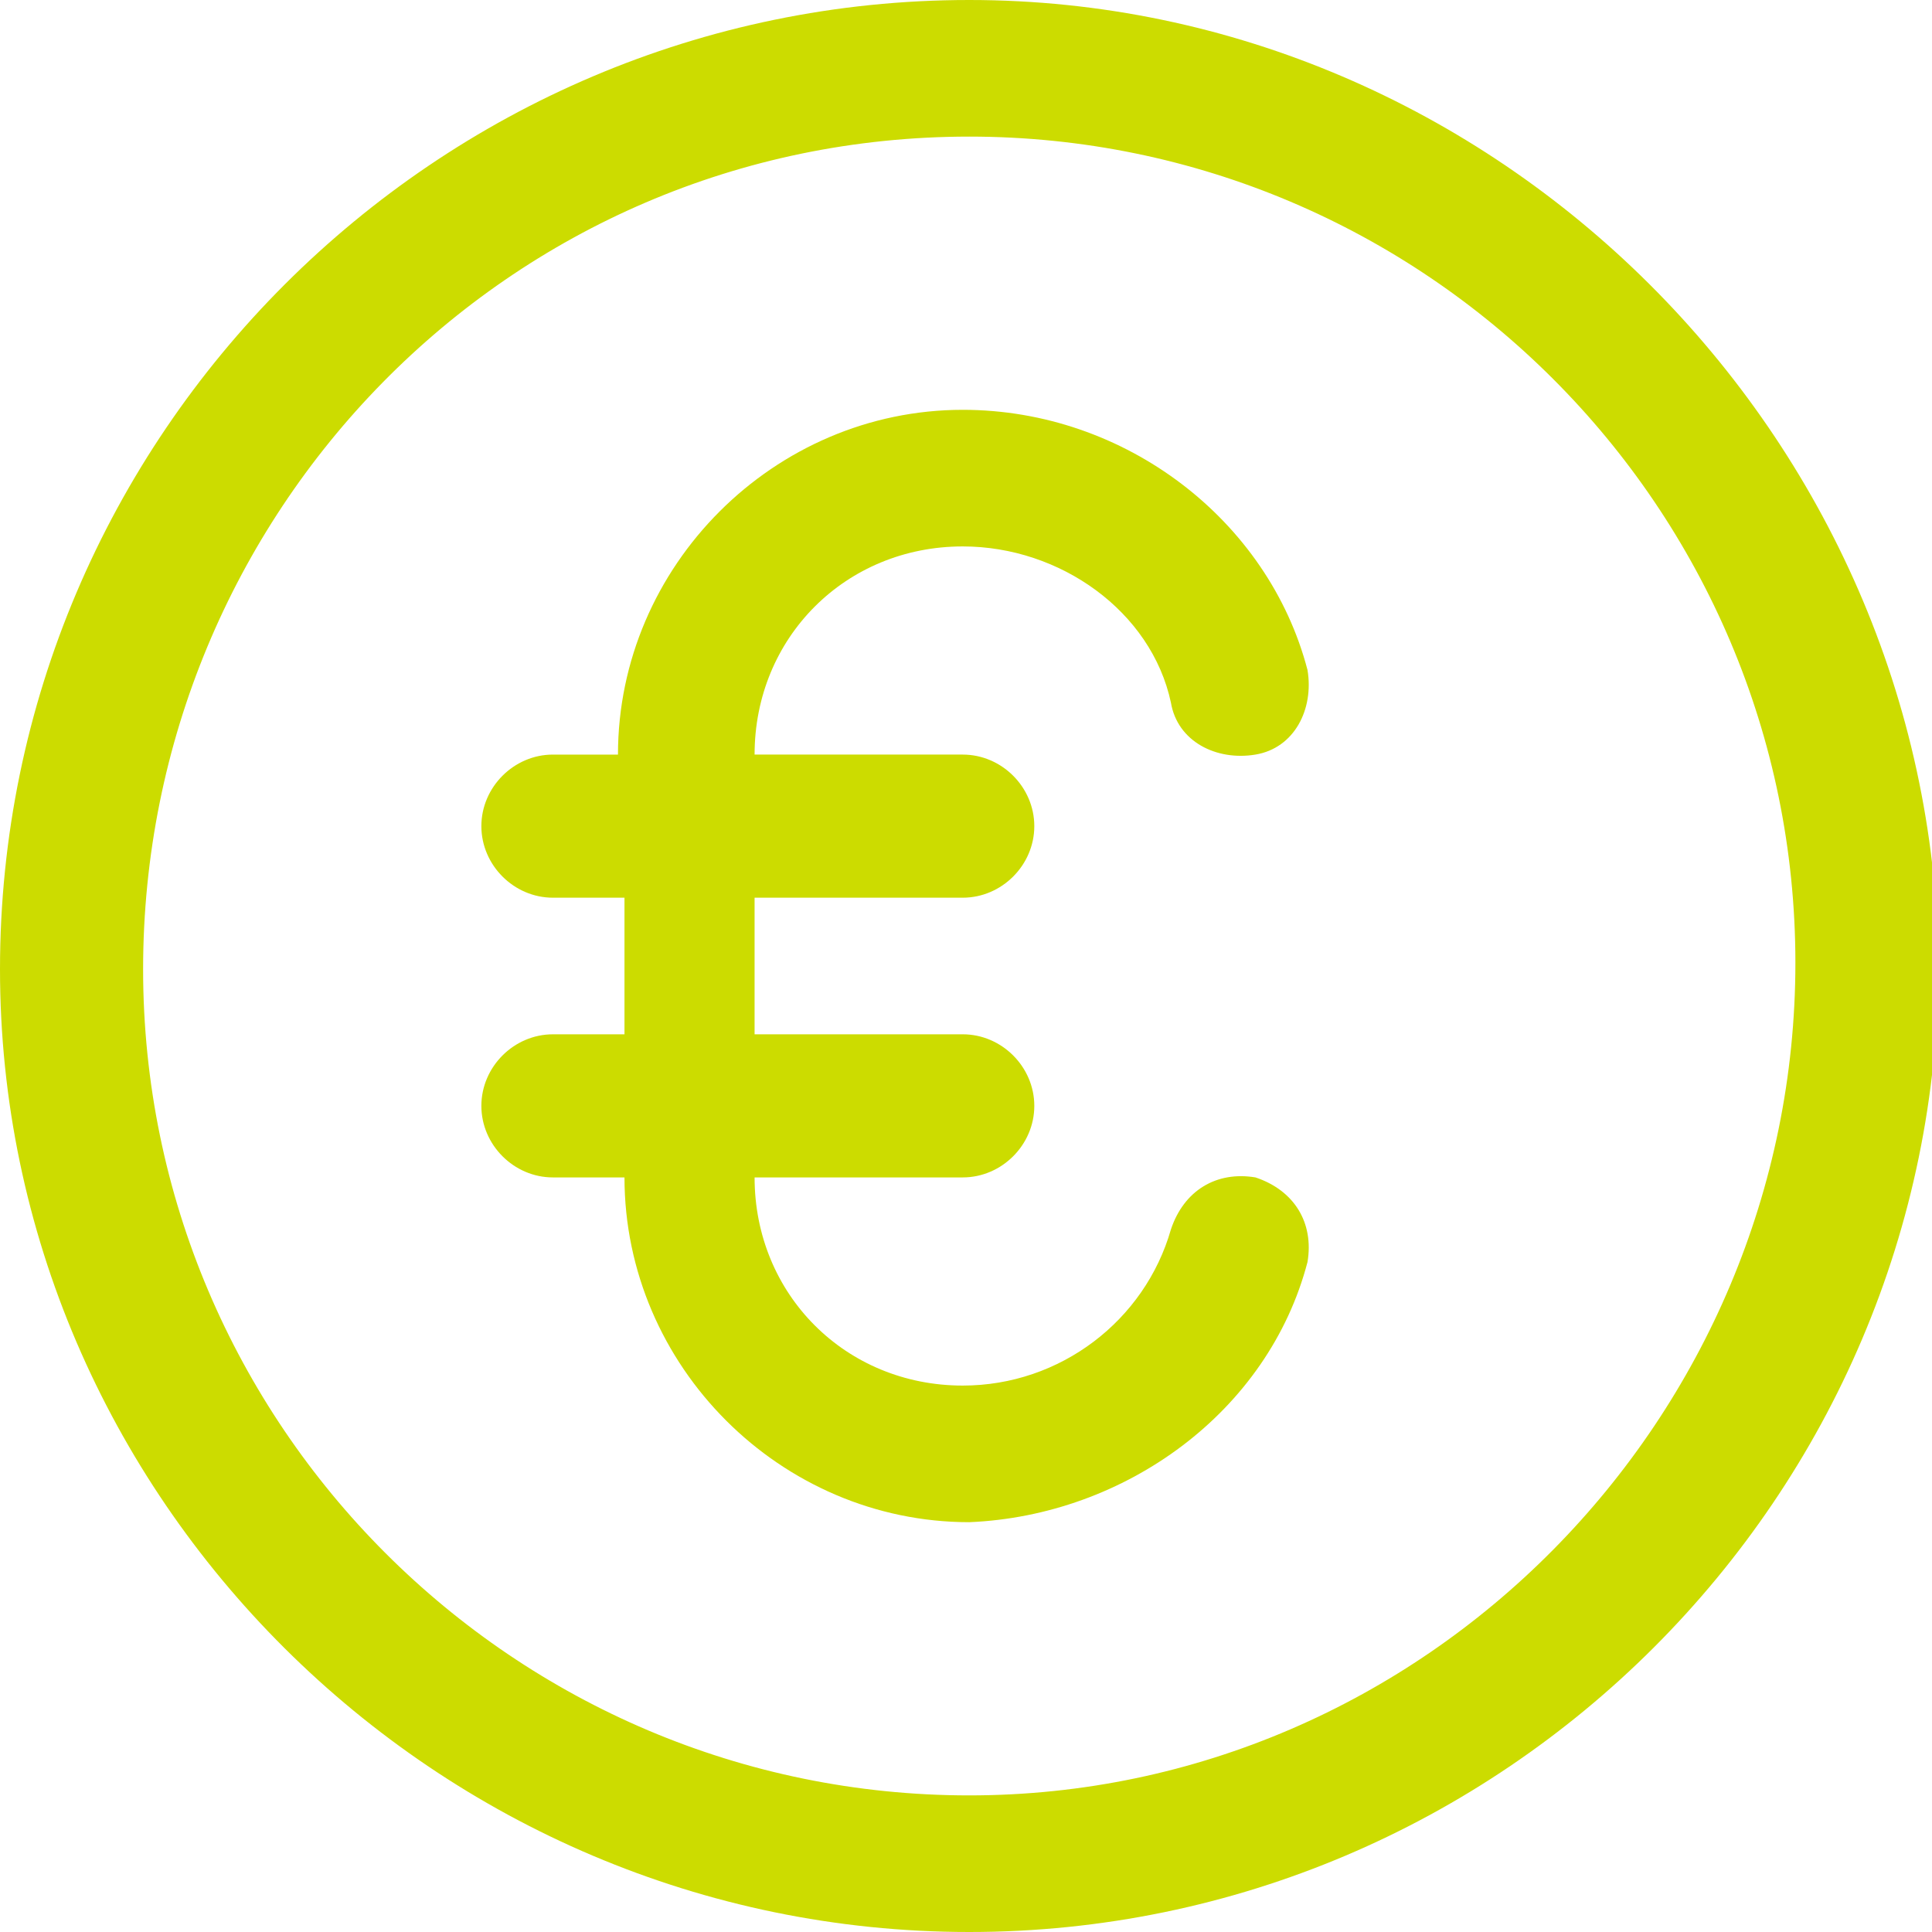
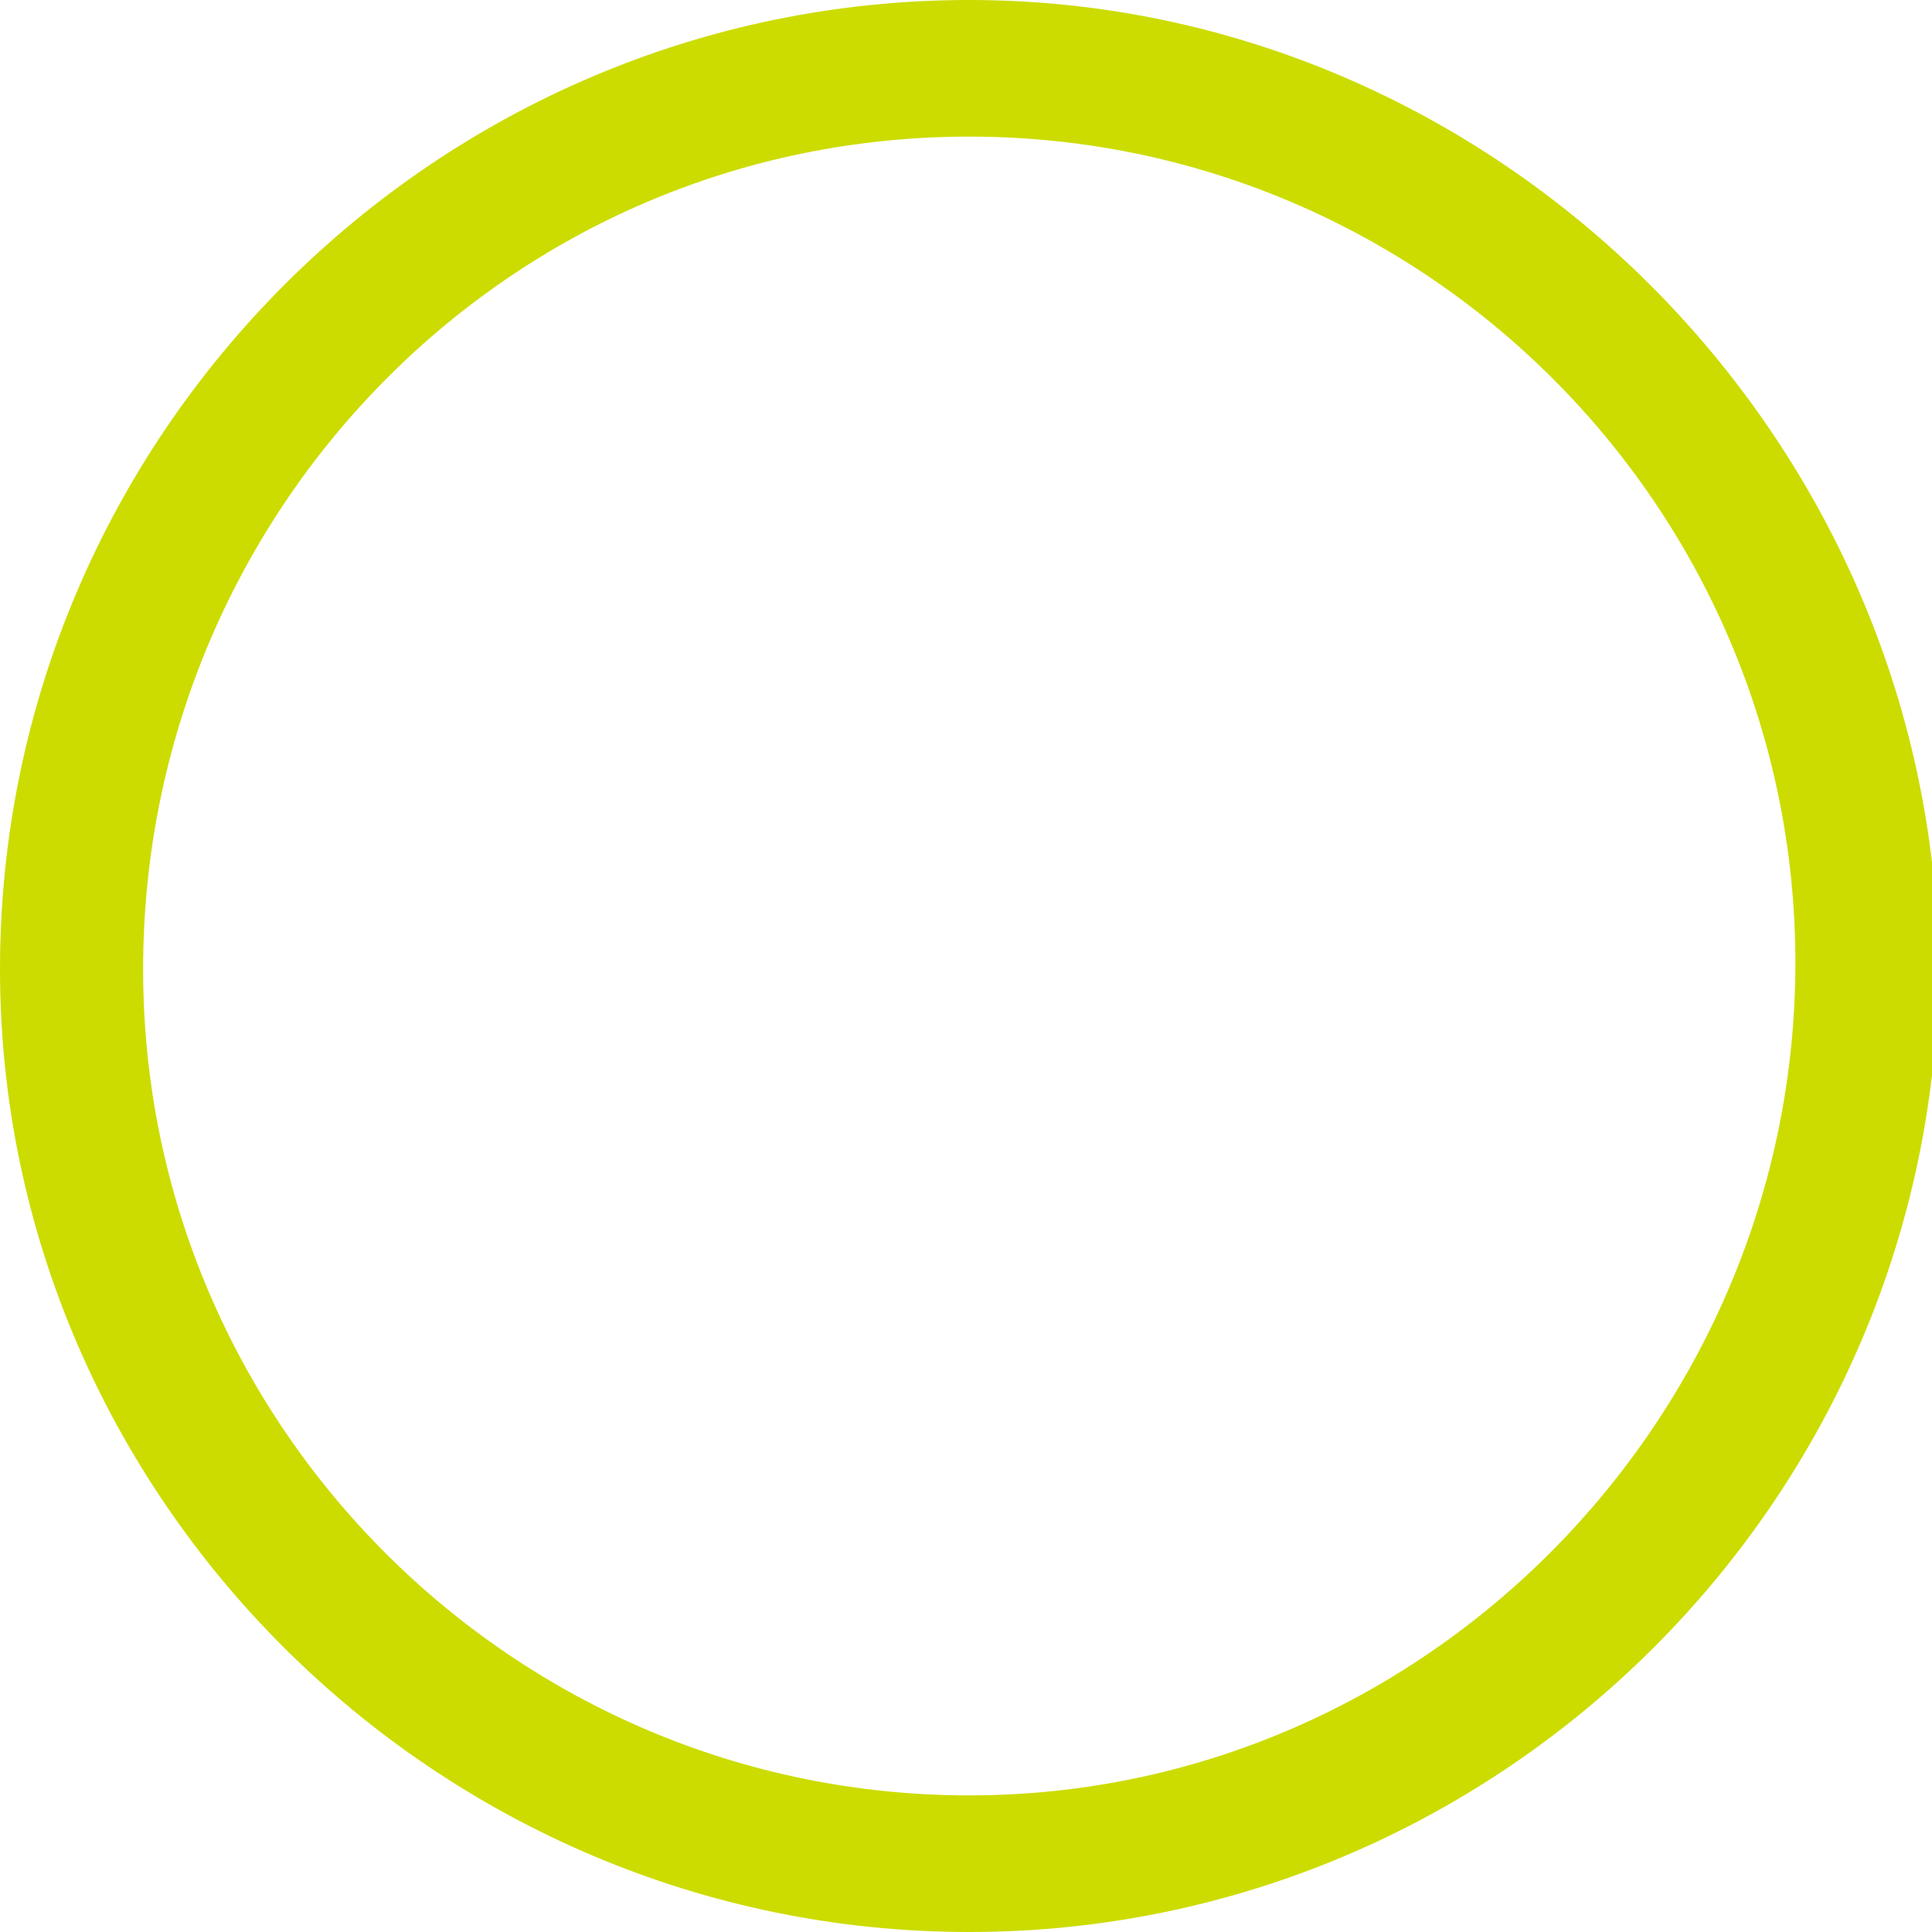
<svg xmlns="http://www.w3.org/2000/svg" version="1.1" id="Layer_1" x="0px" y="0px" viewBox="-282 406.2 29.7 29.7" style="enable-background:new -282 406.2 29.7 29.7;" xml:space="preserve">
  <style type="text/css">
	.st0{fill:#CCDC00;}
</style>
  <g id="XMLID_107_">
    <path id="XMLID_109_" class="st0" d="M-267.1,406.2c-8.2,0-14.9,6.7-14.9,14.9c0,8.1,6.7,14.8,14.9,14.8c8.2,0,14.9-6.7,14.9-14.9   C-252.3,412.9-259,406.2-267.1,406.2z M-267.1,433.8c-7,0-12.7-5.7-12.7-12.7s5.6-12.8,12.7-12.8c7,0,12.7,5.7,12.7,12.7   S-260.1,433.8-267.1,433.8z" />
-     <path id="XMLID_108_" class="st0" d="M-261.9,425.6c0.1-0.6-0.2-1.1-0.8-1.3c-0.6-0.1-1.1,0.2-1.3,0.8c-0.4,1.4-1.7,2.4-3.2,2.4   c-1.8,0-3.2-1.4-3.2-3.2h3.2c0.6,0,1.1-0.5,1.1-1.1c0-0.6-0.5-1.1-1.1-1.1h-3.2V420h3.2c0.6,0,1.1-0.5,1.1-1.1s-0.5-1.1-1.1-1.1   h-3.2c0-1.8,1.4-3.2,3.2-3.2c1.5,0,2.9,1,3.2,2.4c0.1,0.6,0.7,0.9,1.3,0.8c0.6-0.1,0.9-0.7,0.8-1.3c-0.6-2.3-2.8-4-5.3-4   c-2.9,0-5.3,2.4-5.3,5.3h-1c-0.6,0-1.1,0.5-1.1,1.1s0.5,1.1,1.1,1.1h1.1v2.1h-1.1c-0.6,0-1.1,0.5-1.1,1.1c0,0.6,0.5,1.1,1.1,1.1   h1.1c0,2.9,2.4,5.3,5.3,5.3C-264.7,429.5-262.5,427.9-261.9,425.6z" />
  </g>
</svg>